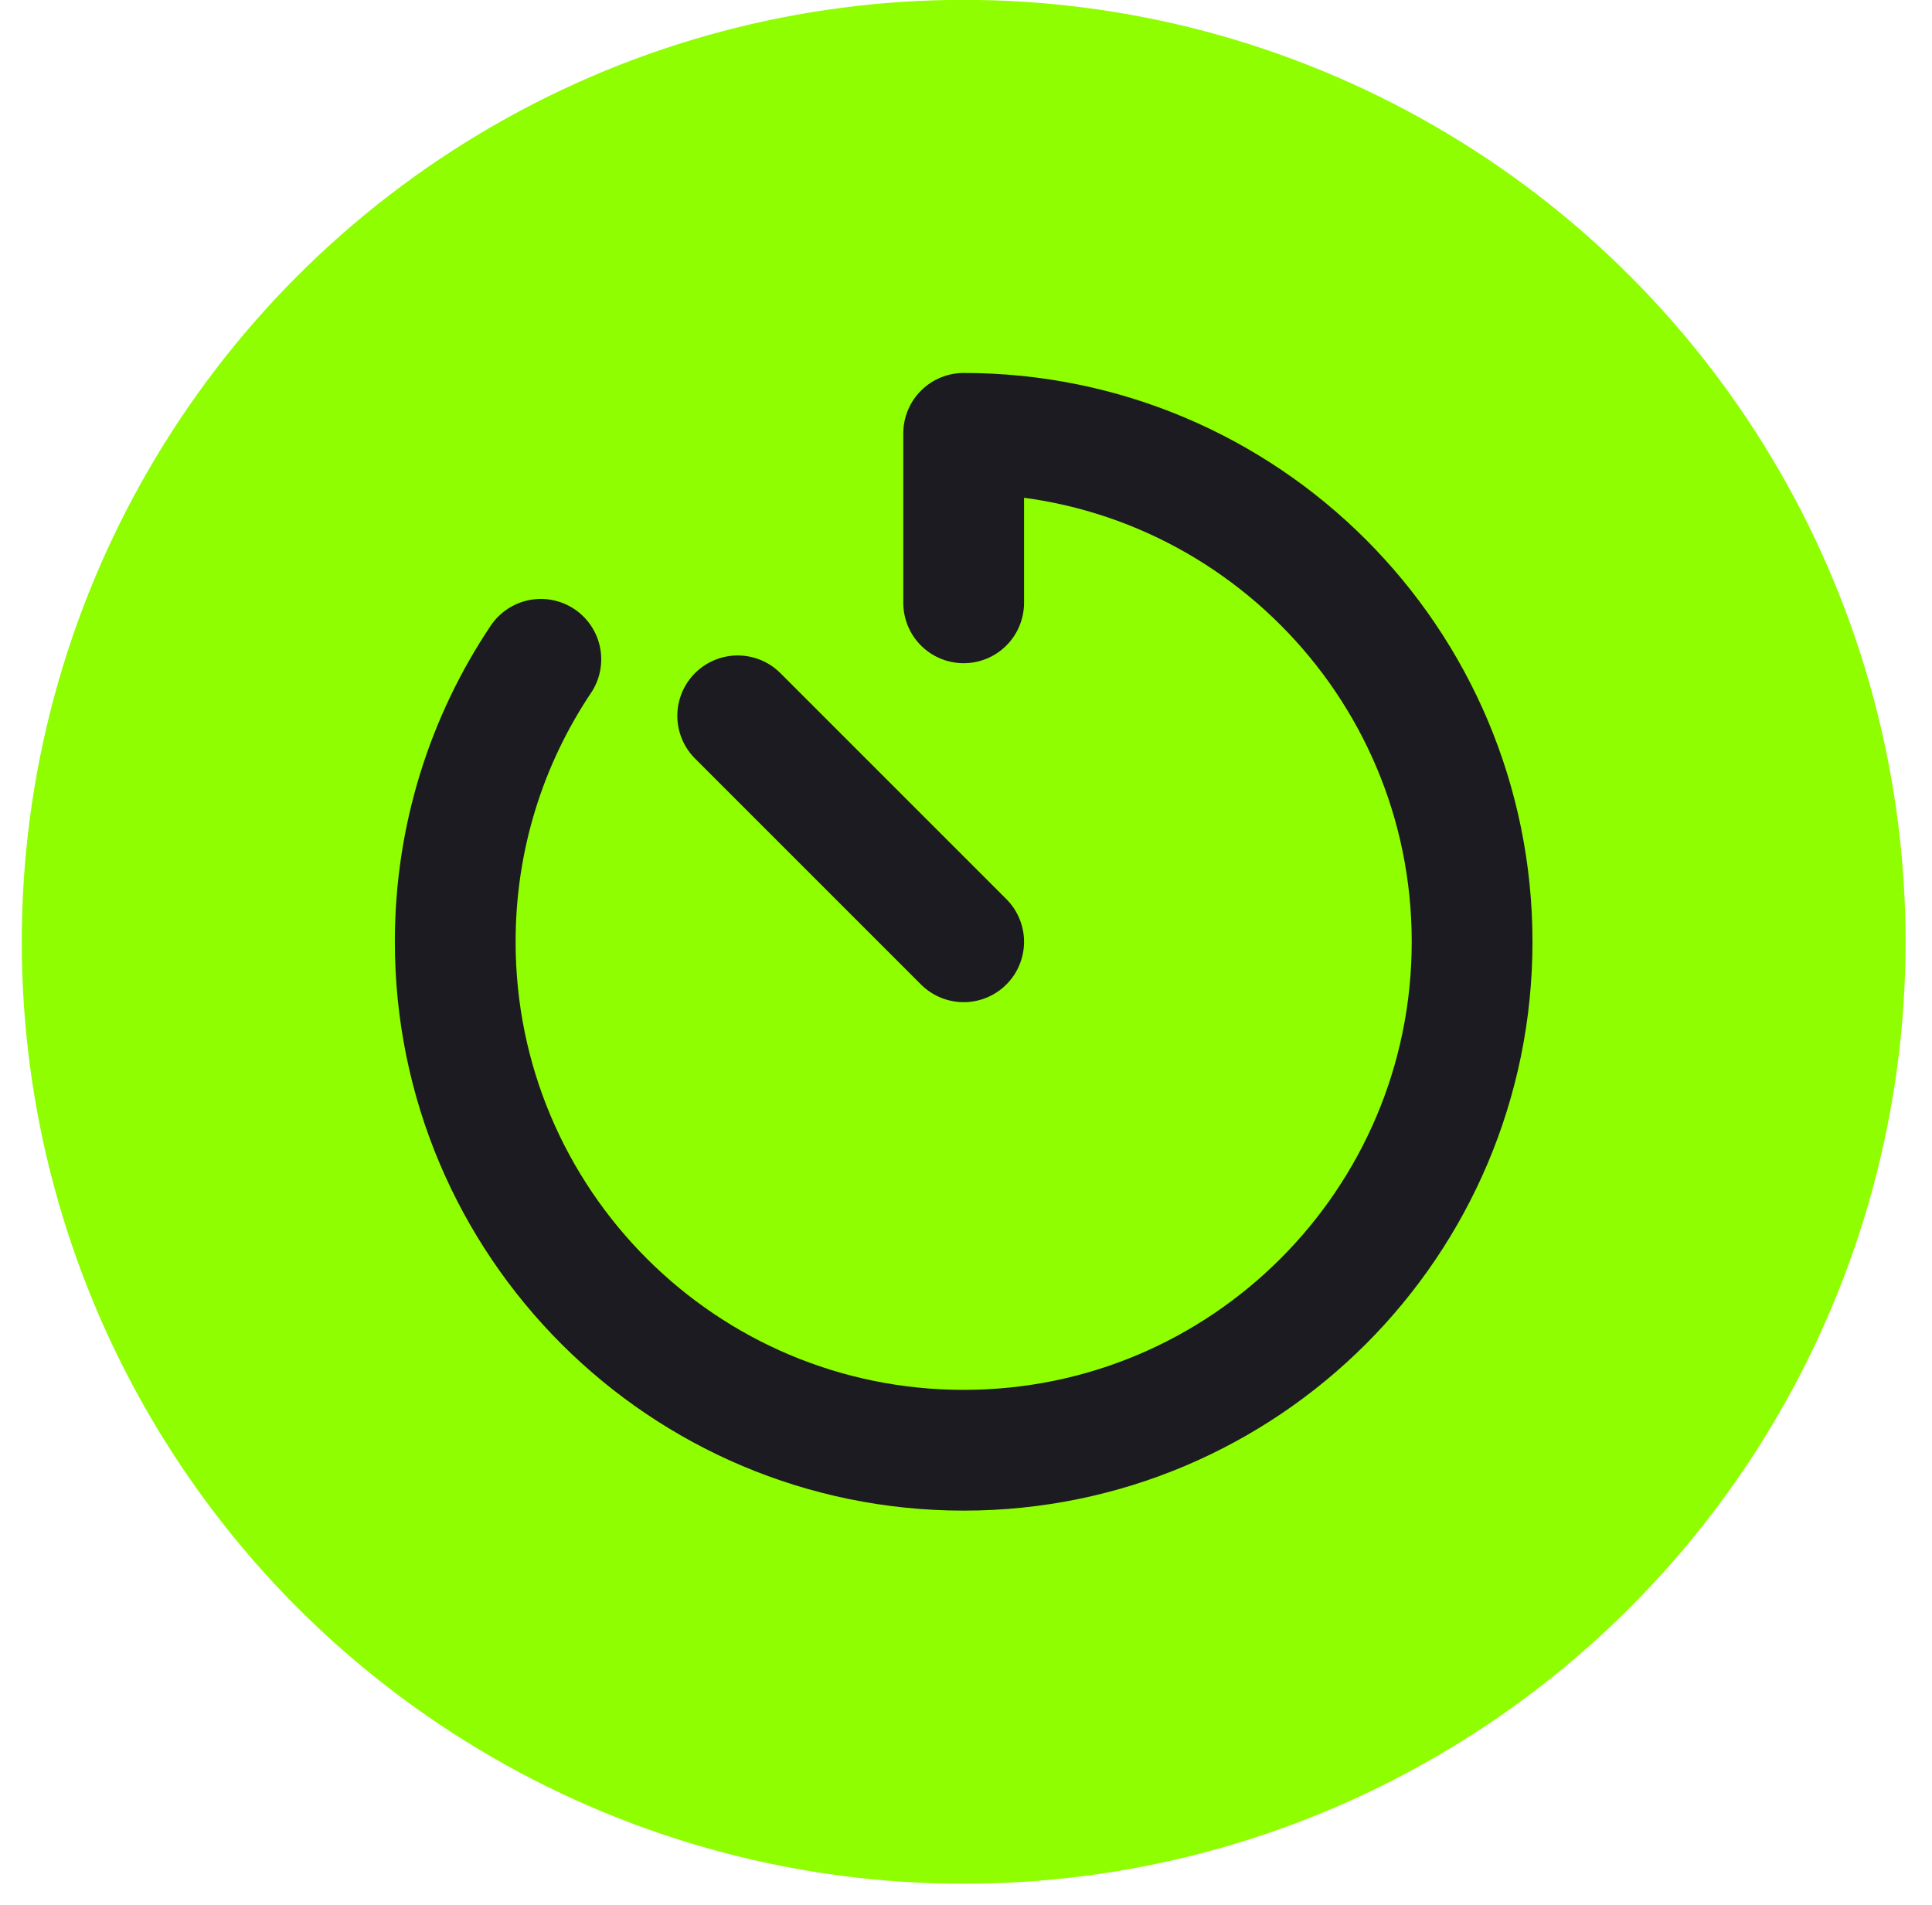
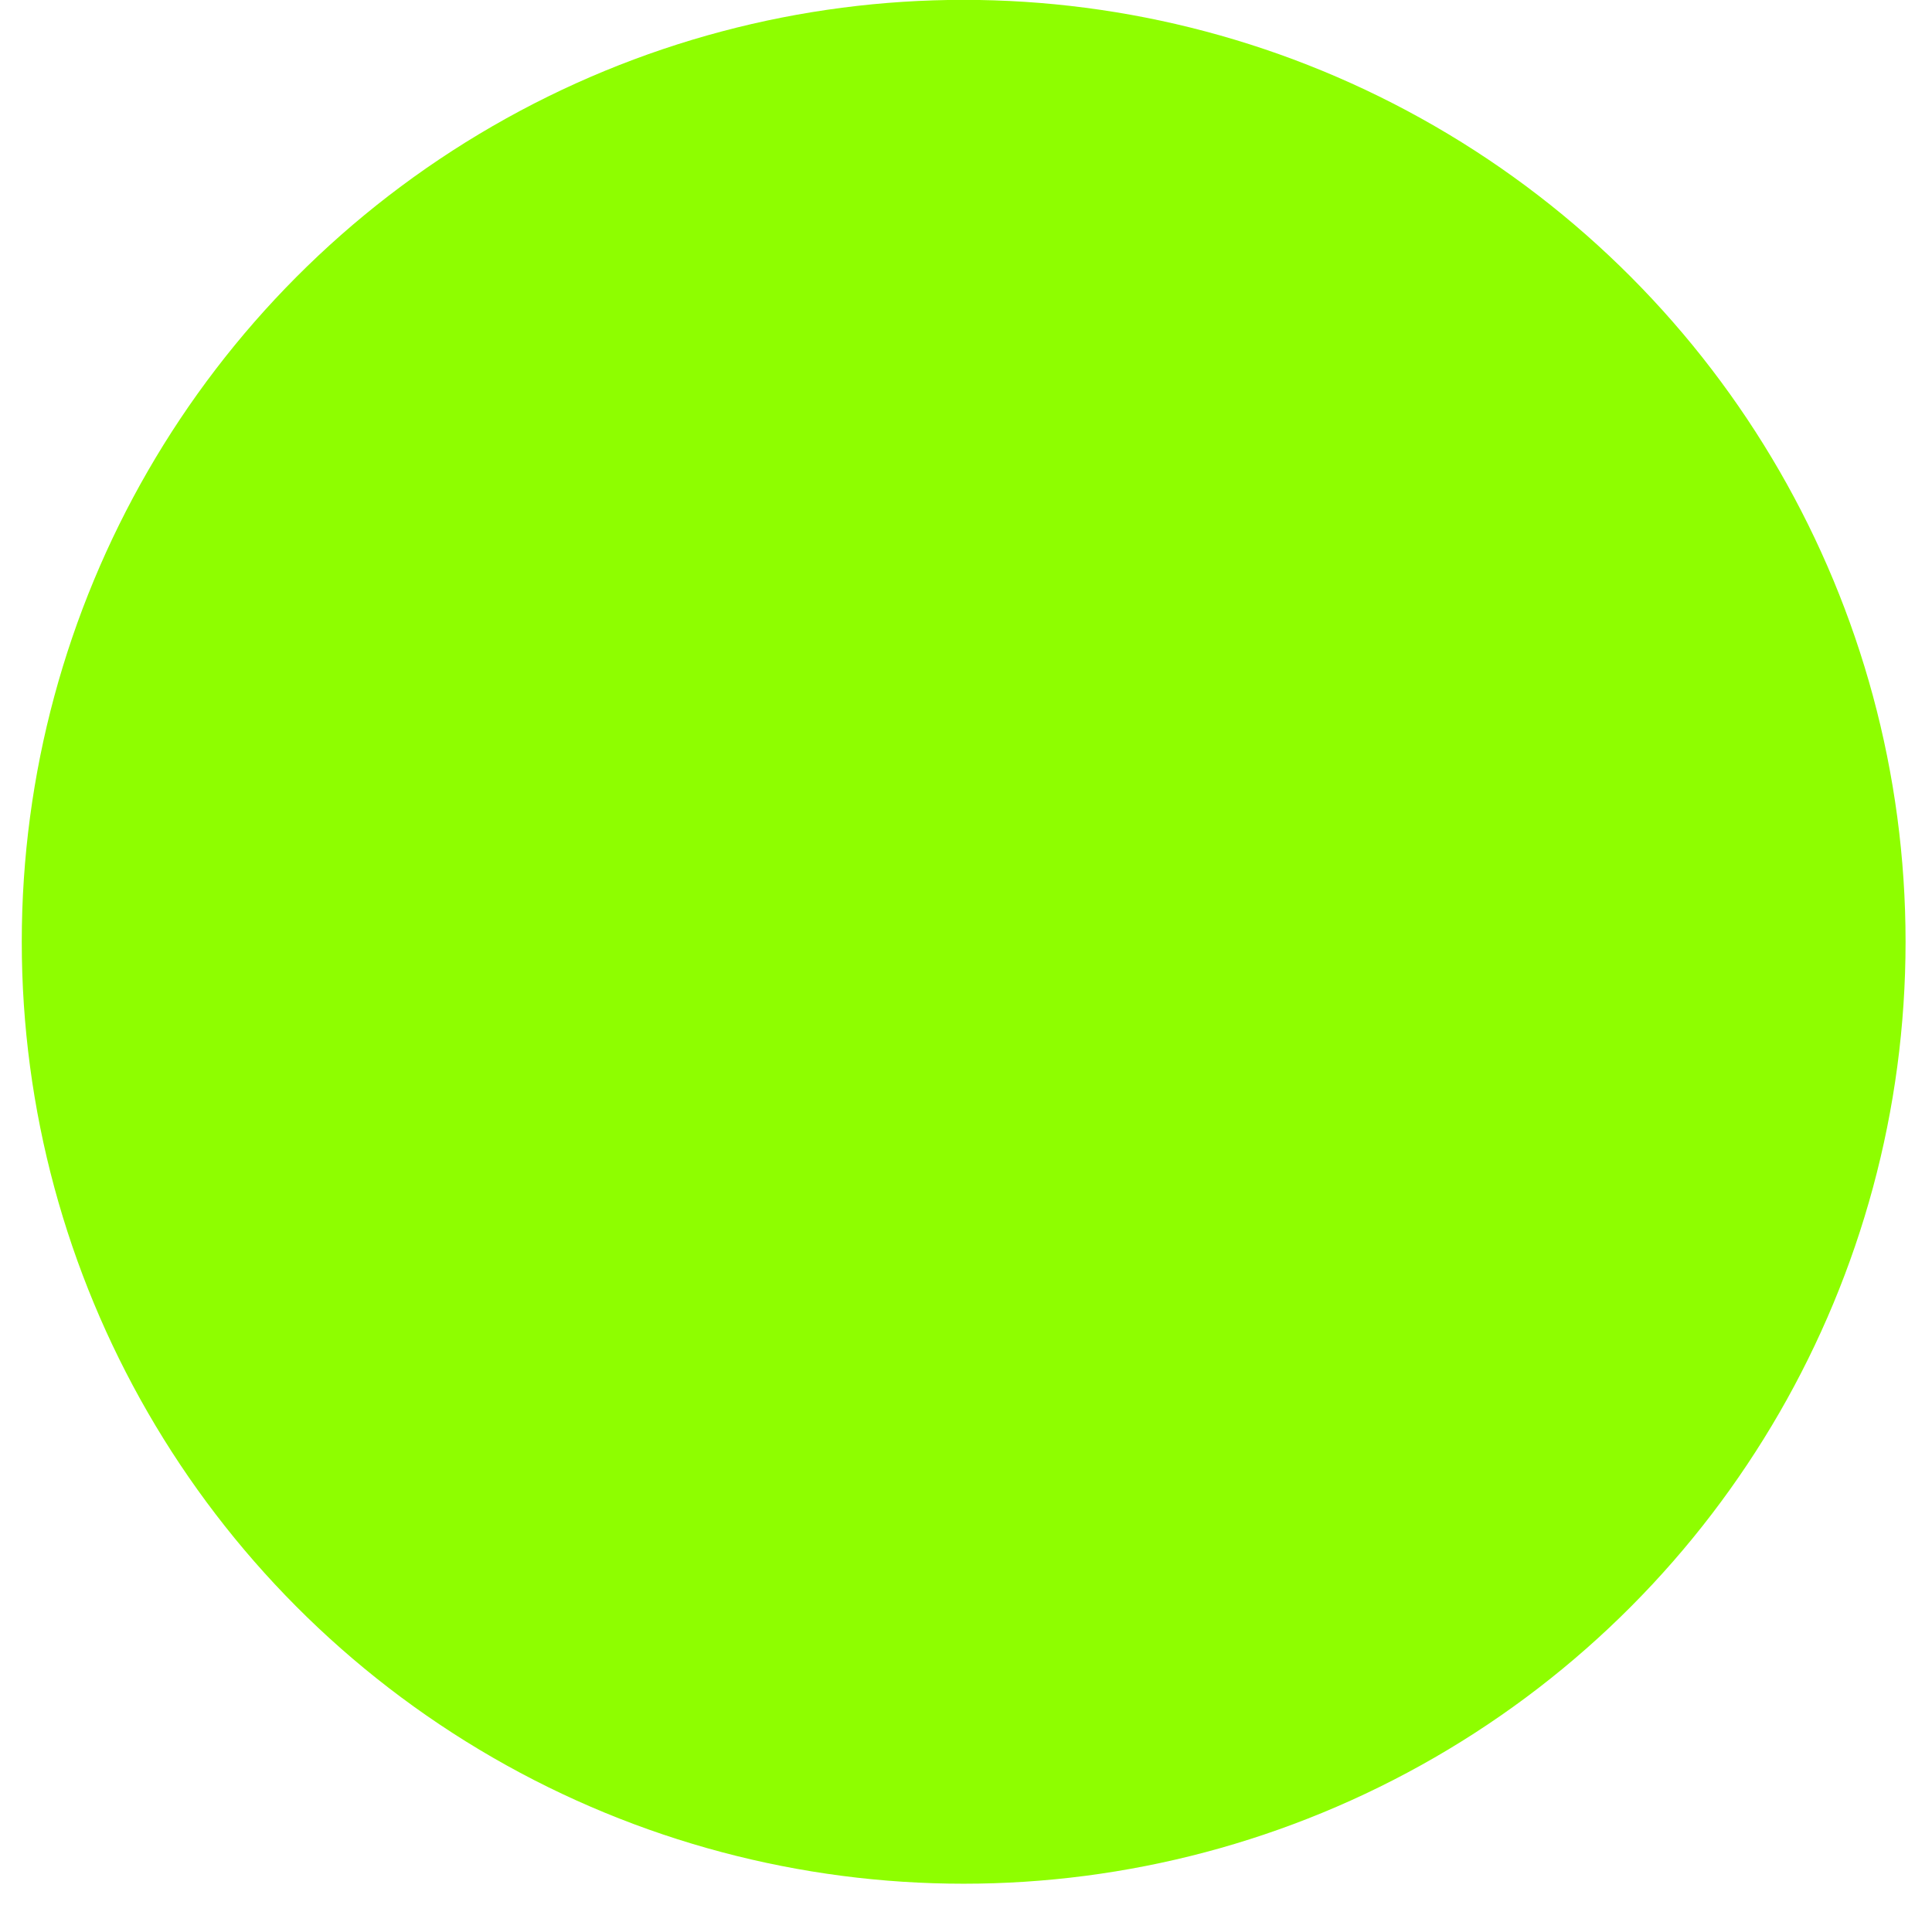
<svg xmlns="http://www.w3.org/2000/svg" width="72" height="71" viewBox="0 0 72 71" fill="none">
  <circle cx="35.913" cy="35.097" r="35.102" fill="#8EFE00" />
-   <path d="M20.156 24.57C18.14 27.581 16.965 31.202 16.965 35.097C16.965 45.562 25.448 54.045 35.913 54.045C46.378 54.045 54.861 45.562 54.861 35.097C54.861 24.632 46.378 16.149 35.913 16.149V22.465M35.913 35.097L27.492 26.676" stroke="#1D1B22" stroke-width="4.5" stroke-linecap="round" stroke-linejoin="round" />
</svg>